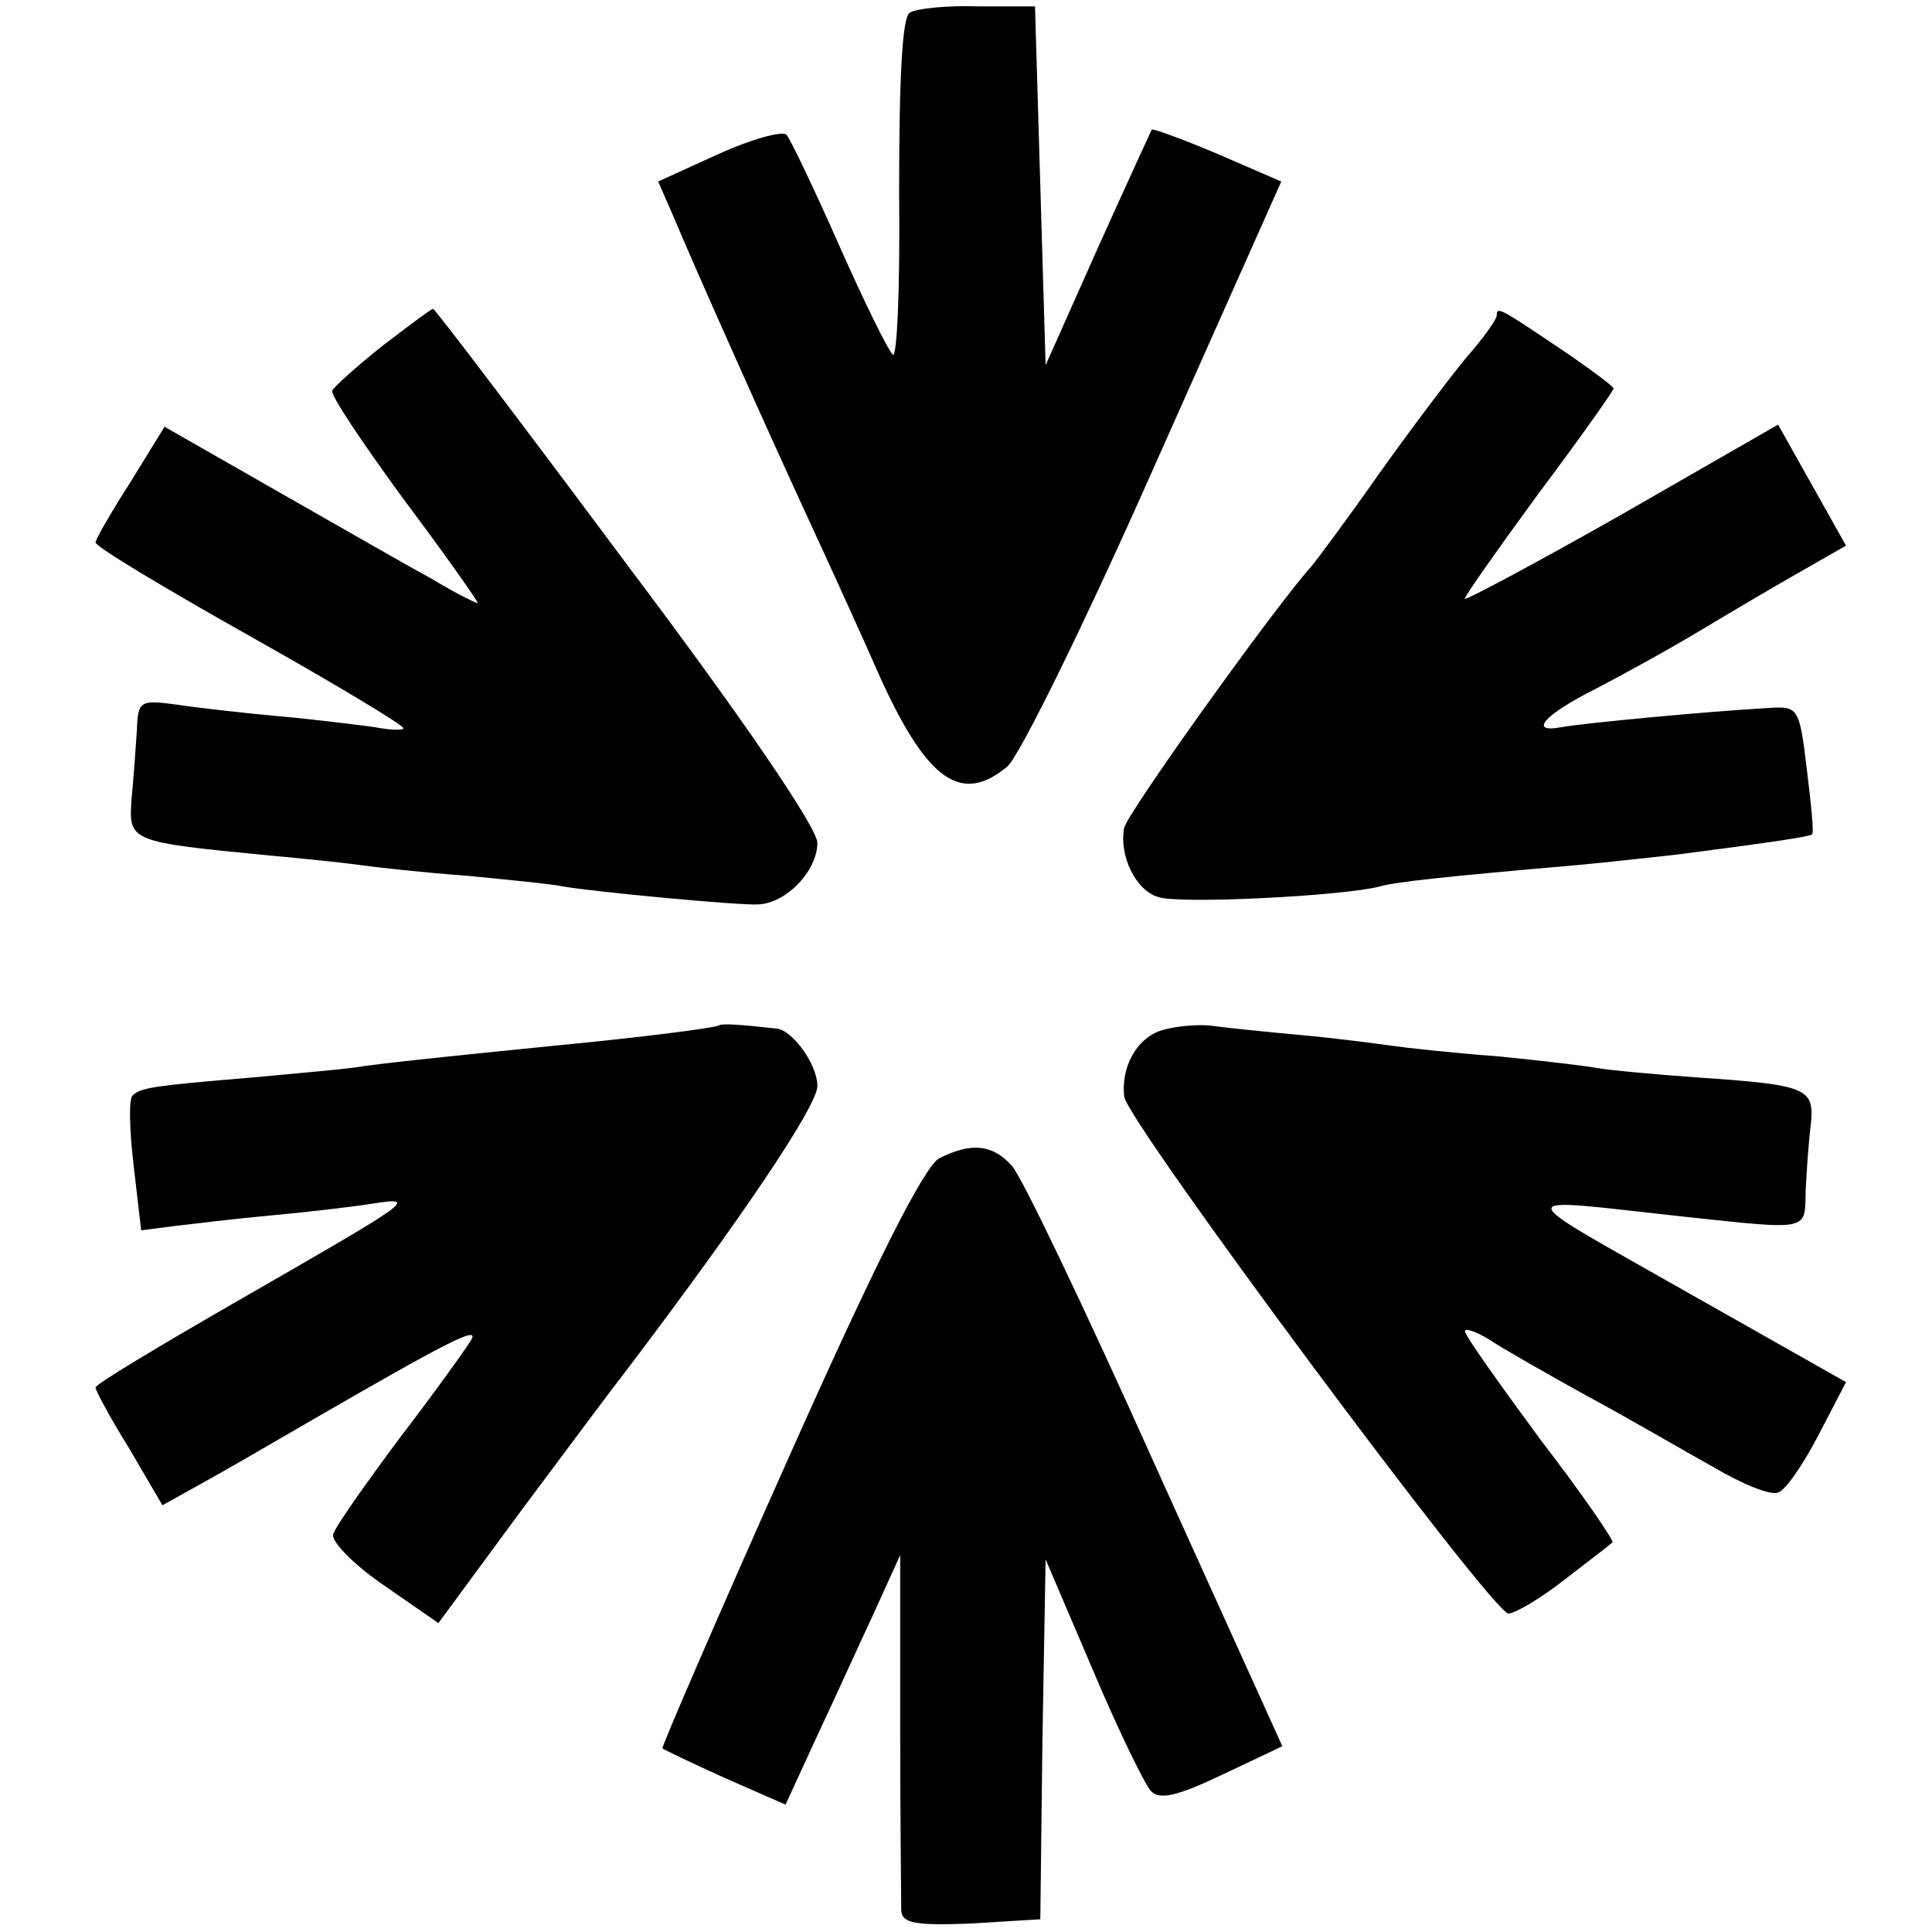
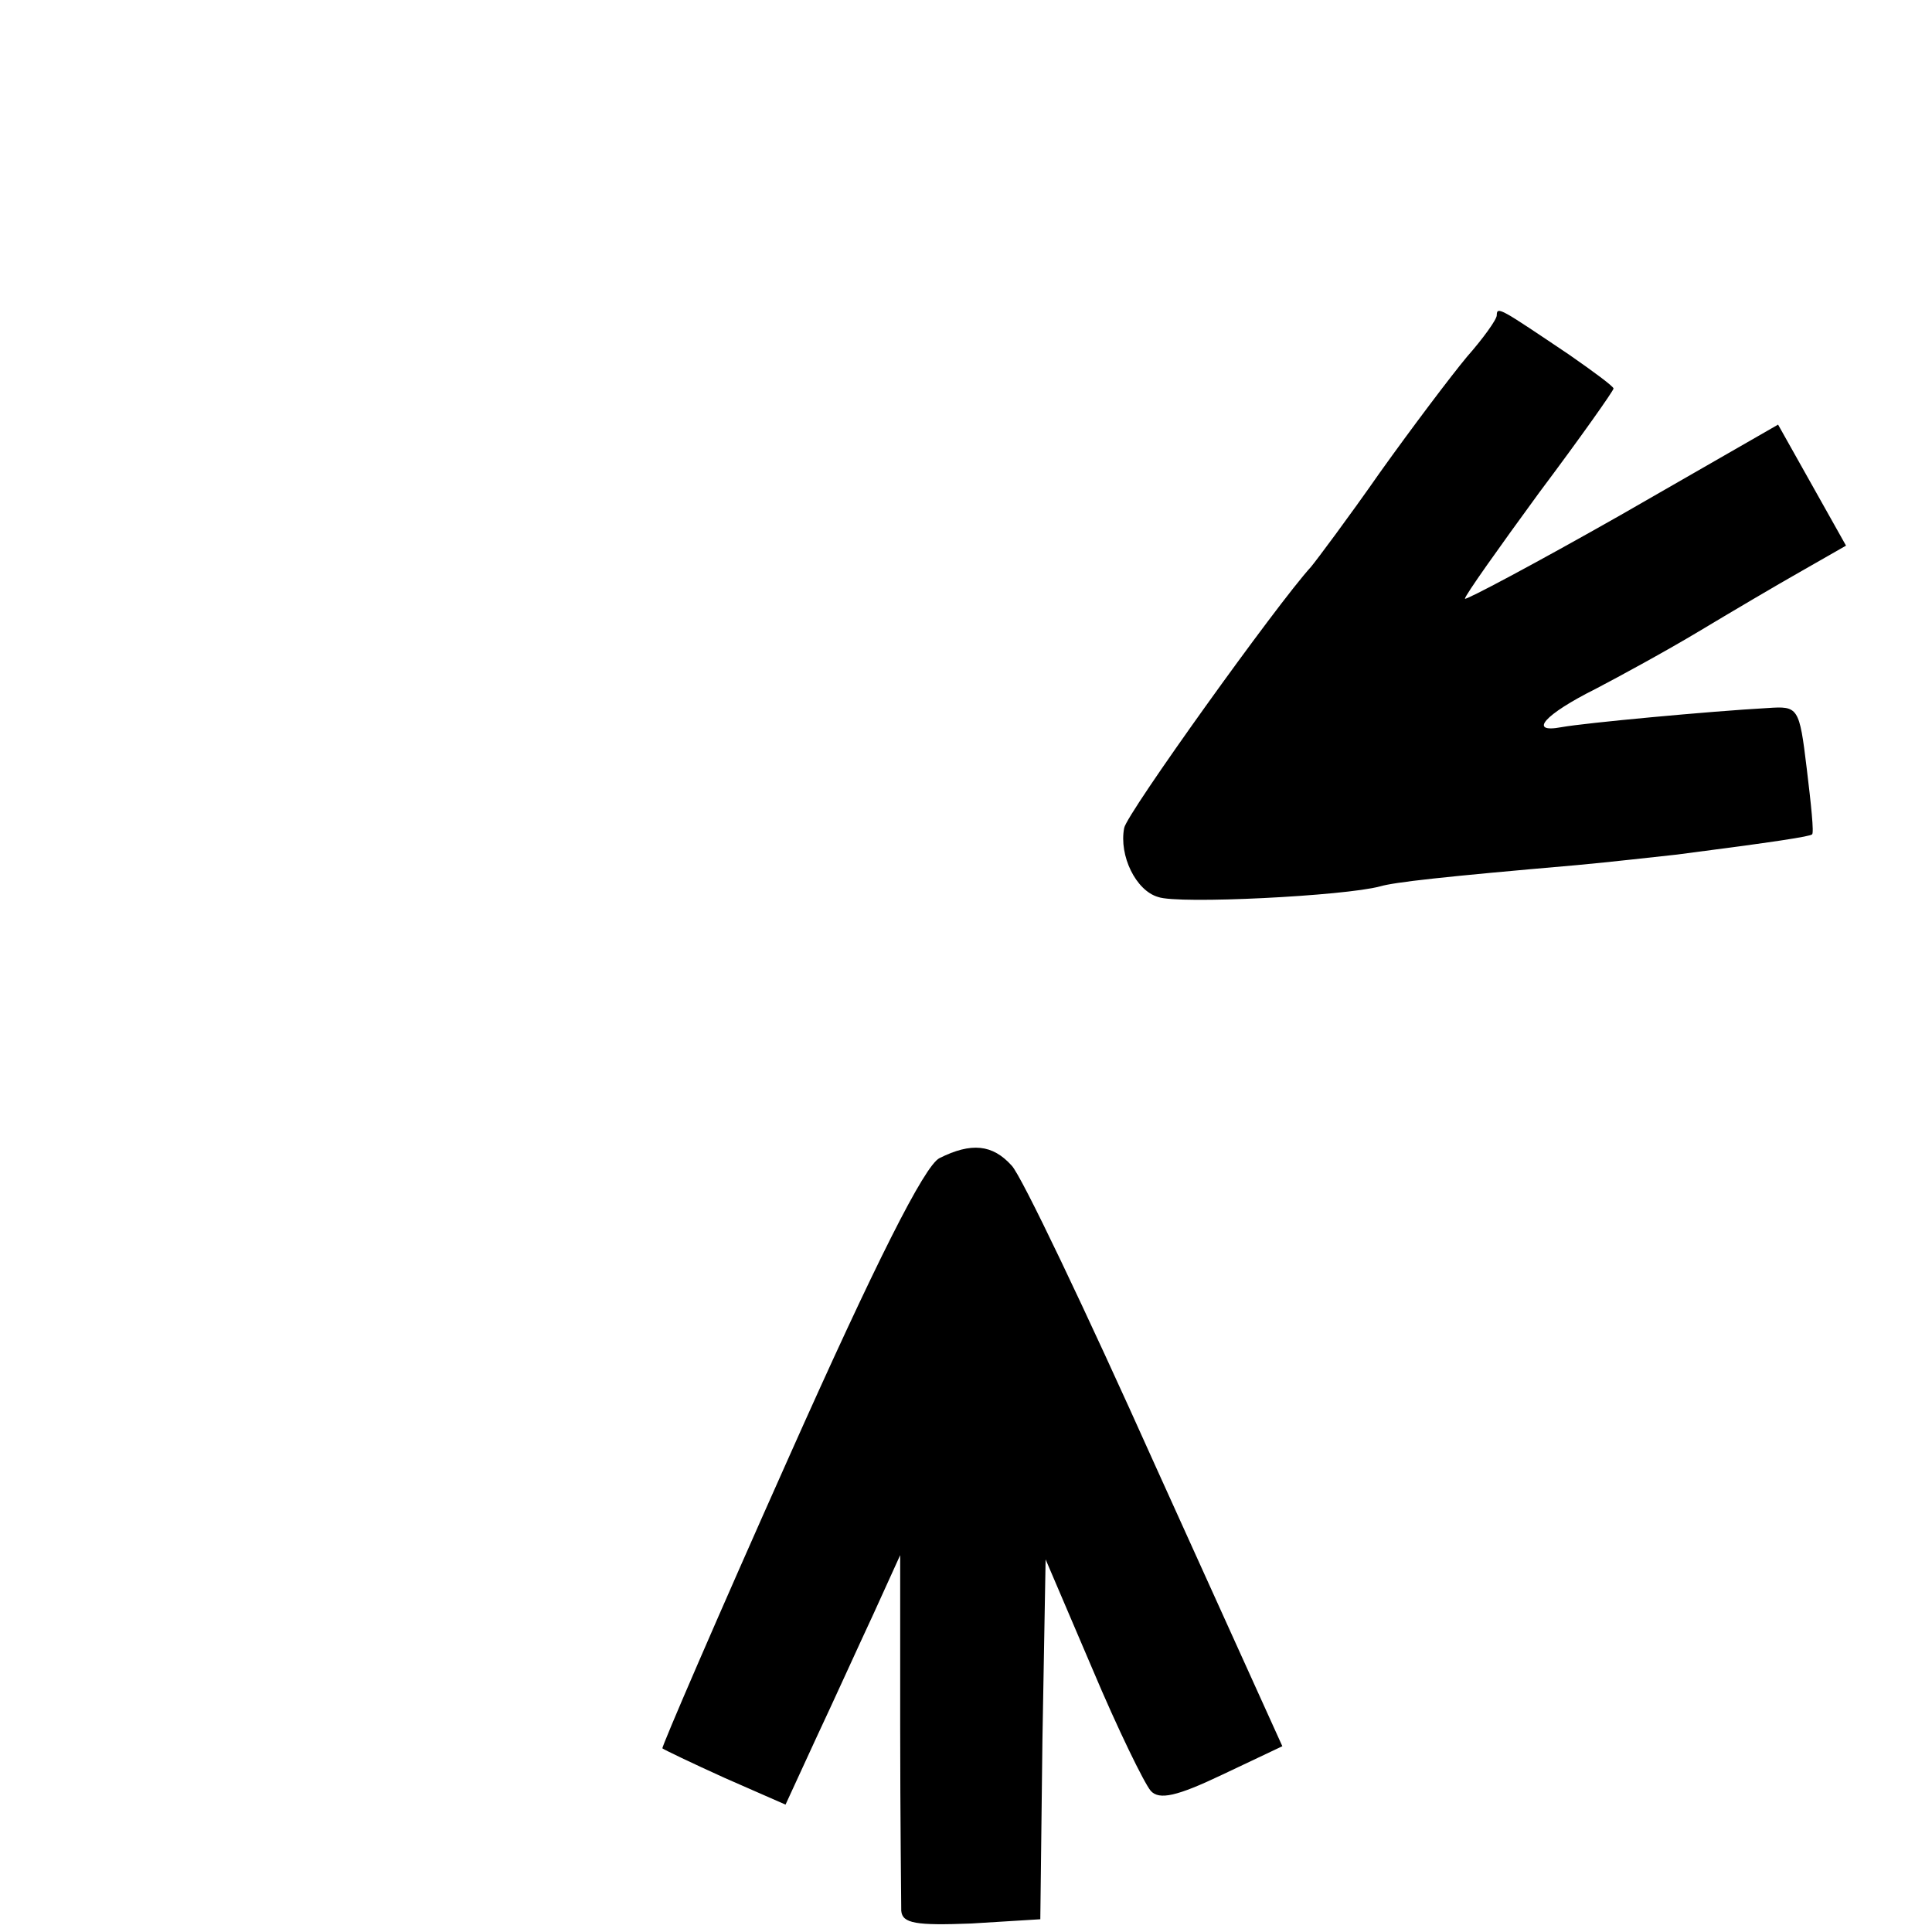
<svg xmlns="http://www.w3.org/2000/svg" version="1.0" width="182pt" height="182pt" viewBox="0 0 182 182" preserveAspectRatio="xMidYMid meet">
  <g transform="translate(0,182) scale(0.1,-0.1)" fill="#000000" stroke="none">
-     <path d="M857 1808 c-7 -4 -10 -60 -10 -169 1 -89 -2 -158 -6 -153 -5 5 -28 52 -51 104 -23 52 -45 98 -49 103 -4 4 -33 -4 -64 -18 l-57 -26 14 -32 c23 -55 92 -209 128 -287 19 -41 50 -109 68 -150 44 -96 76 -118 119 -82 11 9 74 137 139 284 l119 267 -60 26 c-33 14 -61 24 -62 23 -1 -2 -24 -52 -51 -112 l-49 -110 -5 169 -5 169 -53 0 c-30 1 -59 -2 -65 -6z" />
-     <path d="M360 1494 c-25 -20 -46 -39 -47 -42 -2 -4 29 -50 67 -102 39 -52 70 -96 70 -98 0 -1 -19 8 -42 22 -24 13 -90 51 -148 84 l-105 60 -32 -52 c-18 -28 -33 -54 -33 -57 0 -4 65 -43 145 -88 80 -45 145 -84 145 -87 0 -2 -12 -2 -27 1 -15 2 -54 7 -87 10 -34 3 -78 8 -98 11 -36 5 -38 4 -39 -23 -1 -15 -3 -45 -5 -65 -3 -41 -3 -41 131 -54 33 -3 71 -7 85 -9 14 -2 59 -7 100 -10 41 -4 82 -8 90 -10 28 -5 165 -18 184 -17 27 1 56 32 56 58 0 14 -70 117 -180 263 -99 133 -181 241 -182 240 -2 0 -23 -16 -48 -35z" />
    <path d="M1410 1523 c0 -4 -13 -22 -28 -39 -15 -18 -52 -67 -82 -109 -30 -43 -60 -83 -65 -89 -32 -35 -174 -233 -176 -246 -5 -26 11 -59 32 -65 19 -7 176 1 209 10 14 4 58 9 185 20 33 3 76 8 95 10 93 12 125 17 127 19 2 1 -1 29 -5 62 -7 58 -8 59 -37 57 -54 -3 -172 -14 -194 -18 -32 -6 -16 12 32 36 23 12 67 36 97 54 30 18 74 44 97 57 l42 24 -32 57 -32 57 -148 -85 c-81 -46 -147 -81 -147 -79 0 3 32 48 70 100 39 52 70 96 70 98 0 2 -19 16 -42 32 -64 43 -68 46 -68 37z" />
-     <path d="M677 854 c-2 -2 -70 -11 -154 -19 -69 -7 -140 -14 -178 -19 -16 -3 -65 -7 -107 -11 -97 -8 -106 -10 -113 -17 -4 -3 -3 -33 1 -67 l7 -60 31 4 c17 2 58 7 91 10 33 3 76 8 95 11 45 7 40 4 -127 -92 -73 -42 -133 -78 -133 -81 0 -3 14 -29 32 -58 l31 -53 36 20 c20 11 65 37 101 58 128 74 162 92 154 78 -4 -7 -34 -49 -67 -92 -32 -43 -61 -84 -63 -91 -3 -6 18 -28 47 -48 l52 -36 78 106 c44 59 88 118 99 132 107 141 180 249 180 268 0 20 -23 52 -38 54 -36 4 -52 5 -55 3z" />
-     <path d="M1093 849 c-23 -8 -37 -35 -34 -62 3 -24 347 -487 362 -487 6 0 30 14 53 32 22 17 43 33 45 35 2 1 -28 45 -68 97 -39 53 -71 98 -71 102 0 3 10 0 23 -8 12 -8 54 -32 92 -53 39 -21 92 -52 119 -67 27 -16 54 -27 61 -24 7 2 24 27 38 54 l26 50 -152 86 c-167 95 -167 88 -2 70 122 -13 115 -14 116 25 1 20 3 48 5 63 3 33 -4 36 -107 43 -42 3 -85 7 -95 9 -11 2 -53 7 -94 11 -41 3 -86 8 -100 10 -14 2 -52 7 -85 10 -33 3 -72 7 -86 9 -14 1 -34 -1 -46 -5z" />
    <path d="M885 729 c-14 -7 -60 -98 -142 -282 -67 -150 -120 -273 -119 -274 1 -1 28 -14 59 -28 l57 -25 29 63 c16 34 40 87 54 117 l25 55 0 -160 c0 -88 1 -167 1 -175 1 -12 14 -14 66 -12 l65 4 2 169 3 170 44 -103 c24 -57 49 -108 55 -115 8 -9 25 -5 67 15 l57 27 -120 265 c-65 145 -126 273 -135 282 -18 20 -38 22 -68 7z" />
  </g>
</svg>